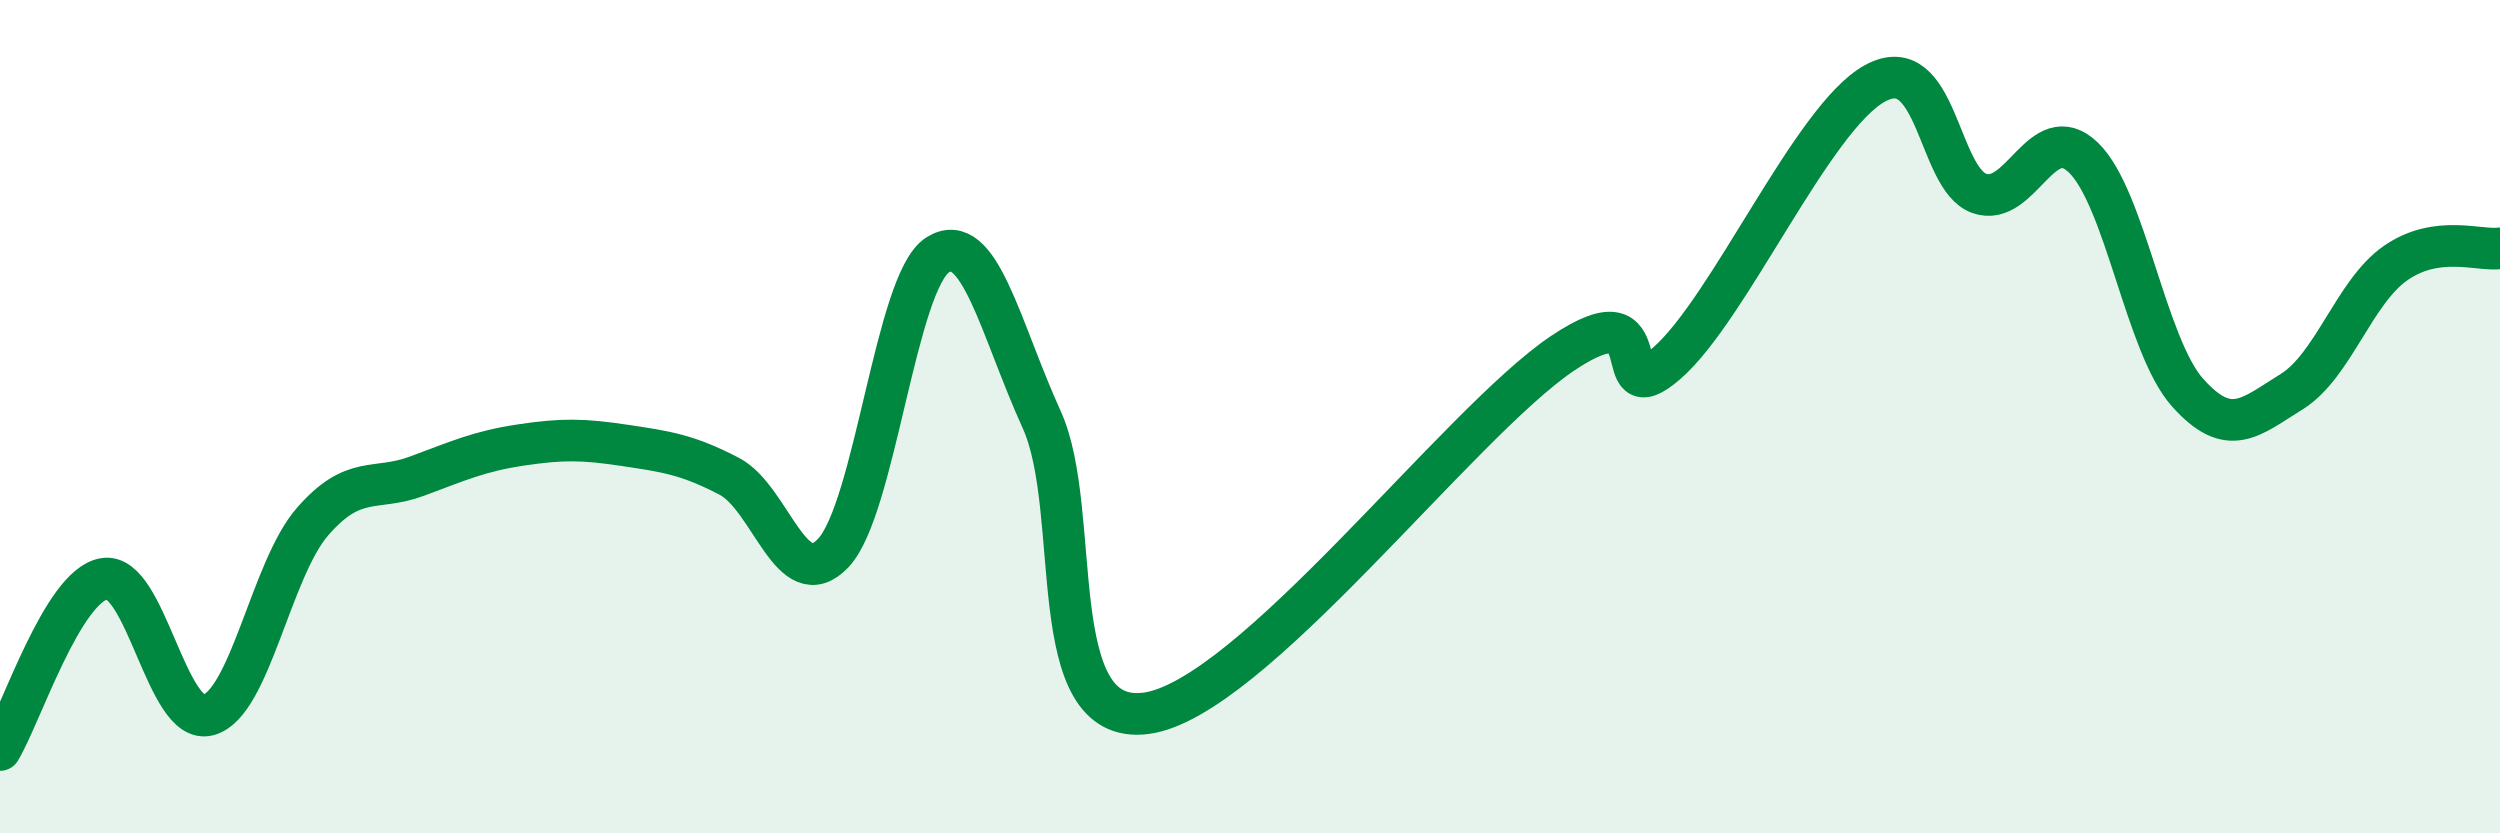
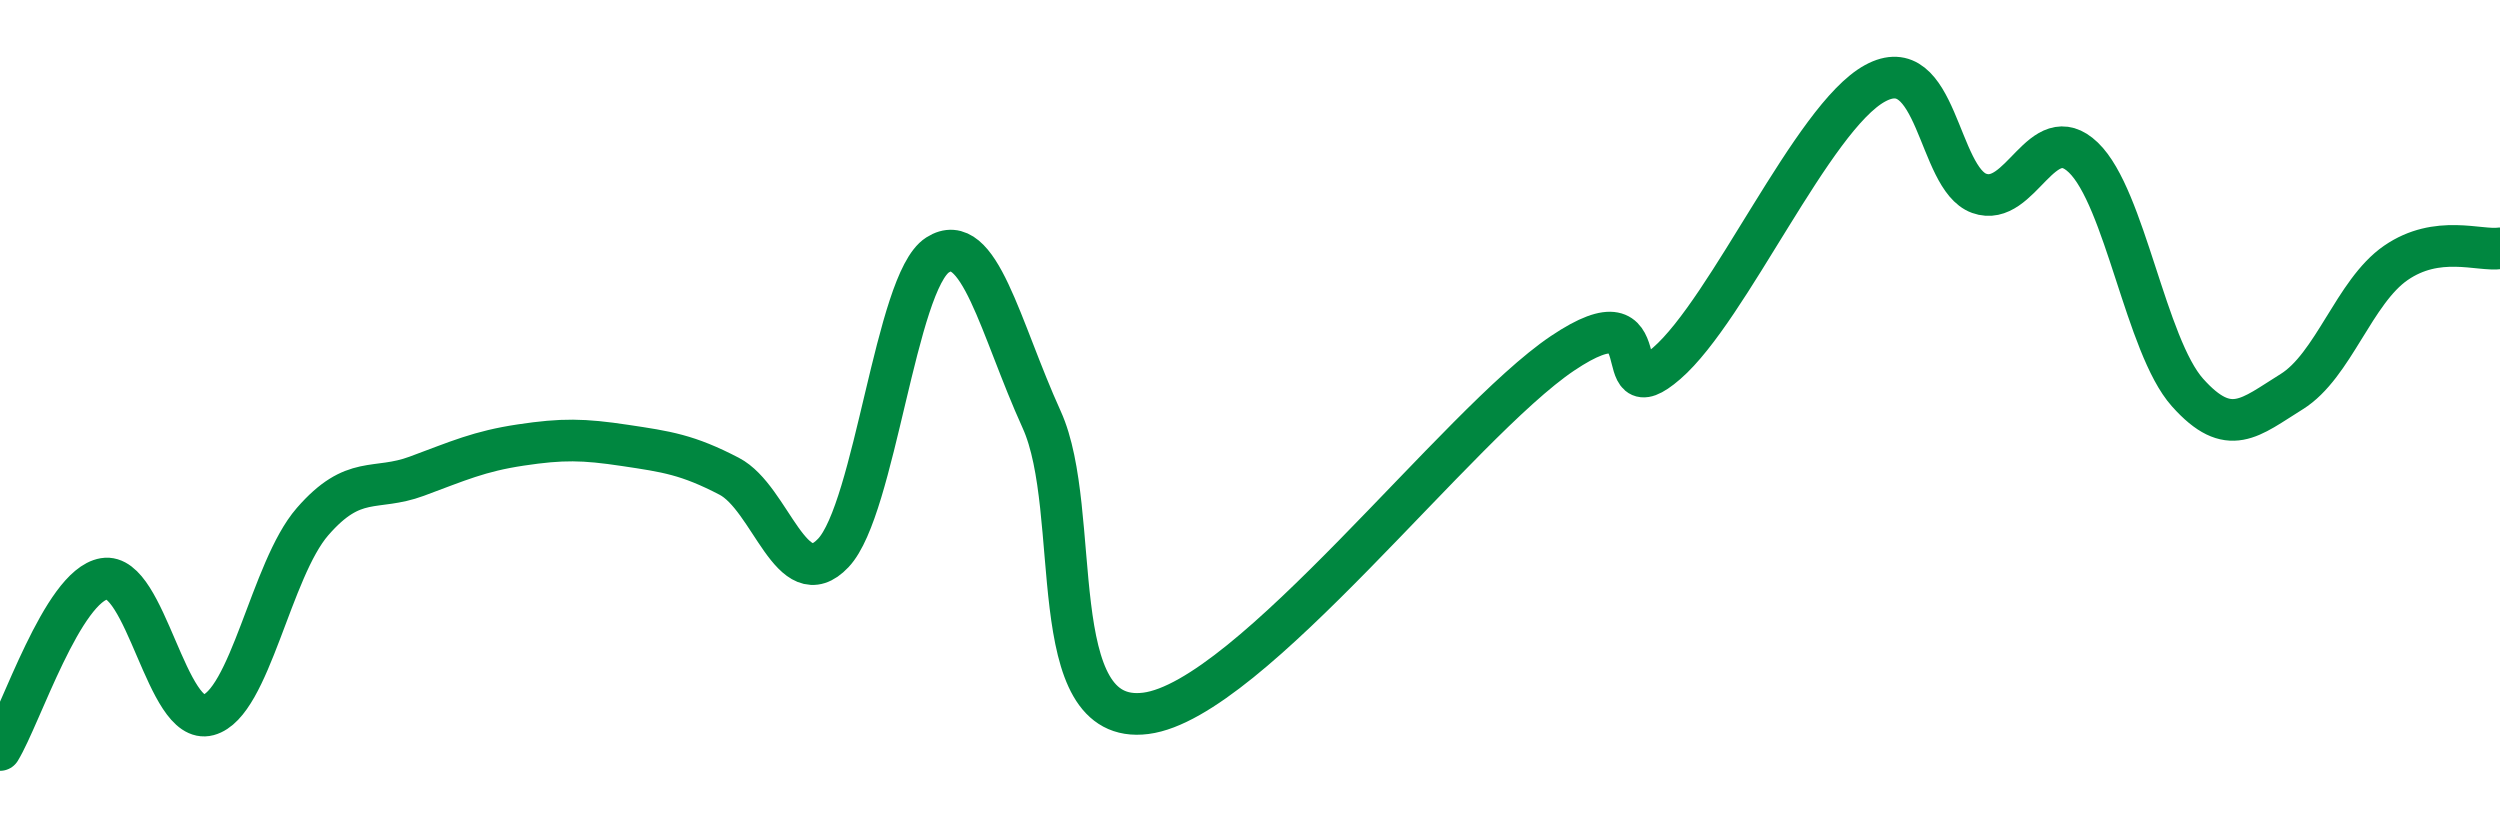
<svg xmlns="http://www.w3.org/2000/svg" width="60" height="20" viewBox="0 0 60 20">
-   <path d="M 0,18 C 0.5,17.18 1.5,14.06 2.5,13.89 C 3.5,13.72 4,17.43 5,17.16 C 6,16.89 6.5,13.67 7.5,12.52 C 8.5,11.37 9,11.8 10,11.43 C 11,11.06 11.5,10.83 12.5,10.68 C 13.5,10.53 14,10.54 15,10.69 C 16,10.84 16.5,10.91 17.5,11.43 C 18.5,11.95 19,14.33 20,13.27 C 21,12.21 21.5,6.76 22.5,6.12 C 23.5,5.48 24,7.87 25,10.07 C 26,12.27 25,17.44 27.5,17.12 C 30,16.8 35,10.16 37.5,8.48 C 40,6.8 38.5,10.02 40,8.72 C 41.5,7.42 43.5,2.82 45,2 C 46.5,1.18 46.5,4.28 47.5,4.64 C 48.5,5 49,2.82 50,3.78 C 51,4.74 51.5,8.3 52.5,9.42 C 53.5,10.54 54,10.02 55,9.4 C 56,8.78 56.5,7 57.5,6.31 C 58.5,5.62 59.5,6.03 60,5.96L60 20L0 20Z" fill="#008740" opacity="0.1" stroke-linecap="round" stroke-linejoin="round" />
  <path d="M 0,18 C 0.5,17.18 1.5,14.06 2.5,13.89 C 3.5,13.72 4,17.43 5,17.16 C 6,16.89 6.5,13.67 7.5,12.52 C 8.5,11.37 9,11.8 10,11.43 C 11,11.06 11.5,10.83 12.5,10.68 C 13.5,10.53 14,10.54 15,10.69 C 16,10.84 16.5,10.91 17.5,11.43 C 18.5,11.95 19,14.33 20,13.27 C 21,12.21 21.5,6.76 22.5,6.12 C 23.5,5.48 24,7.87 25,10.07 C 26,12.27 25,17.44 27.5,17.12 C 30,16.8 35,10.16 37.5,8.48 C 40,6.8 38.5,10.02 40,8.72 C 41.5,7.42 43.5,2.82 45,2 C 46.5,1.18 46.5,4.28 47.5,4.64 C 48.5,5 49,2.82 50,3.78 C 51,4.74 51.5,8.3 52.5,9.42 C 53.5,10.54 54,10.02 55,9.4 C 56,8.78 56.5,7 57.5,6.31 C 58.5,5.62 59.5,6.03 60,5.96" stroke="#008740" stroke-width="1" fill="none" stroke-linecap="round" stroke-linejoin="round" />
</svg>